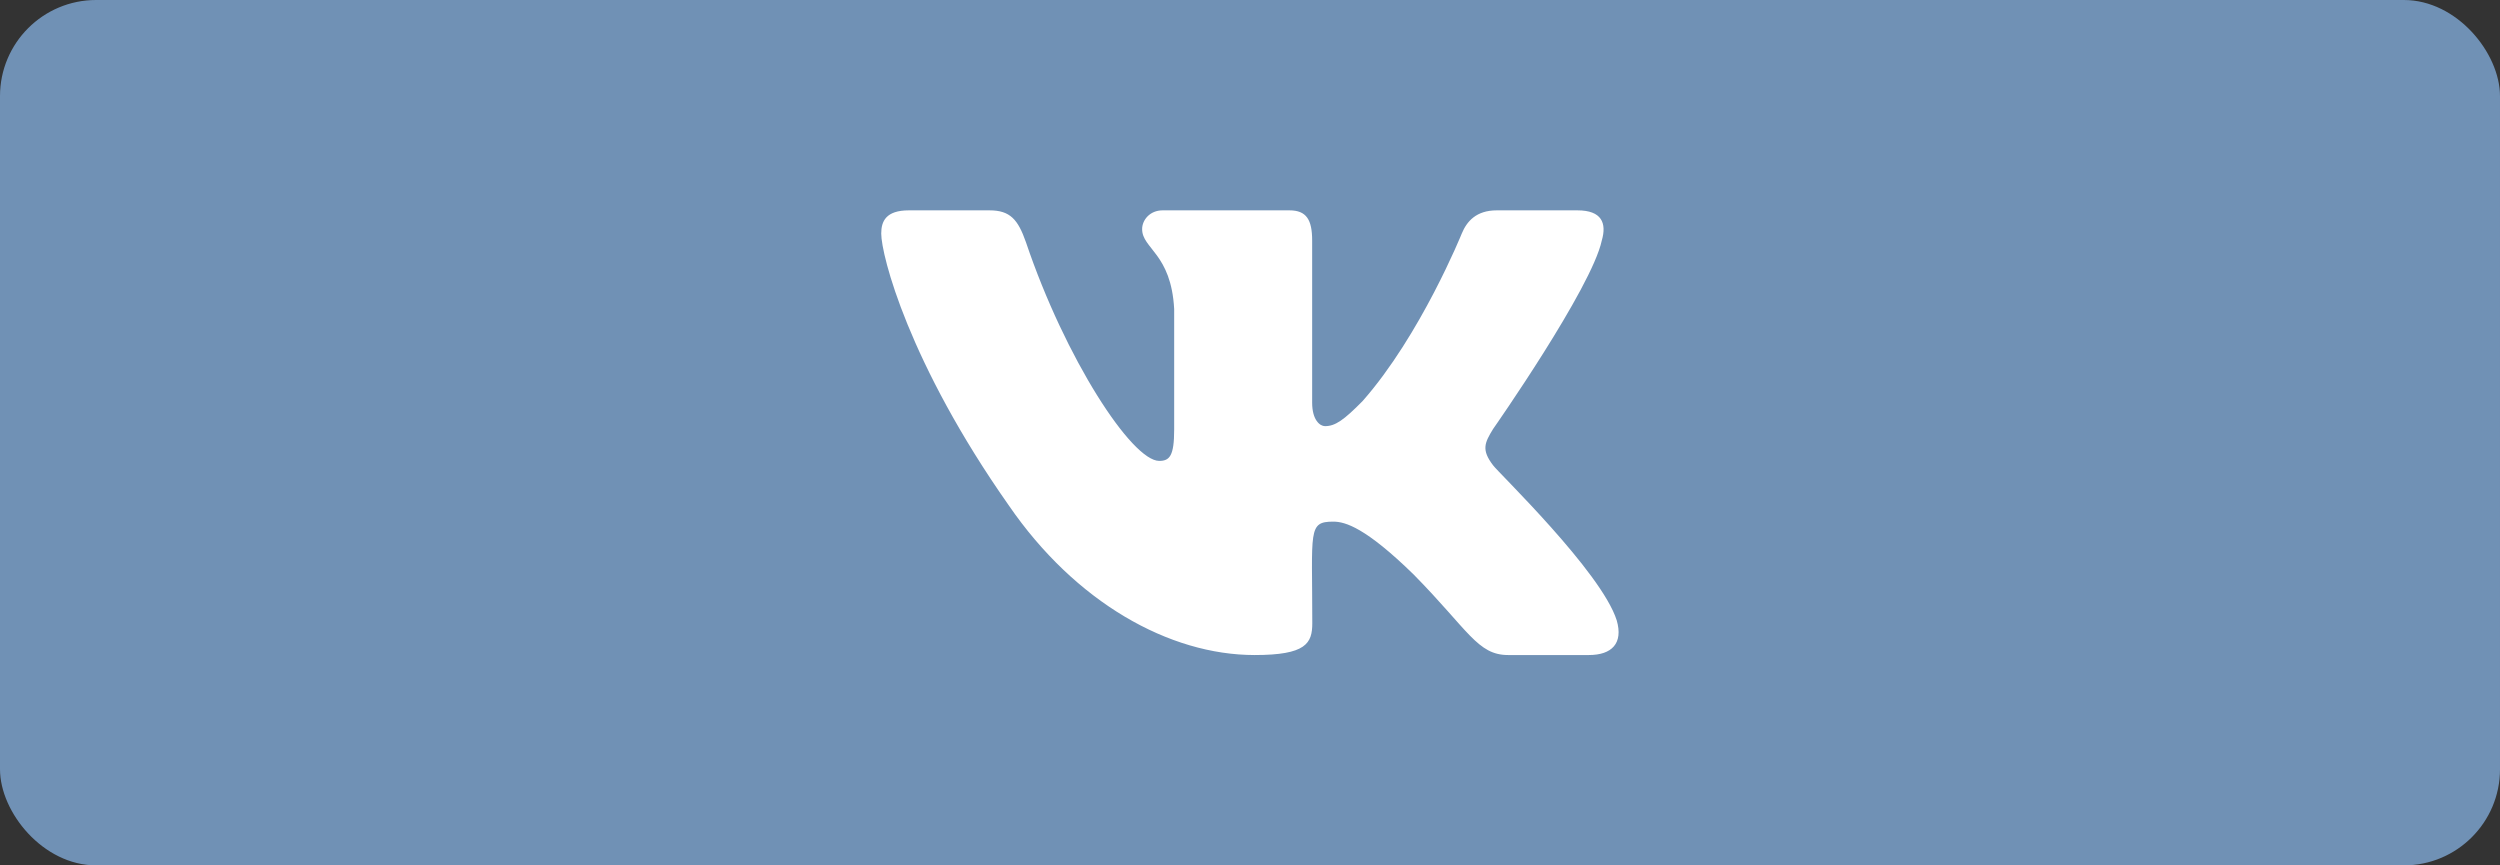
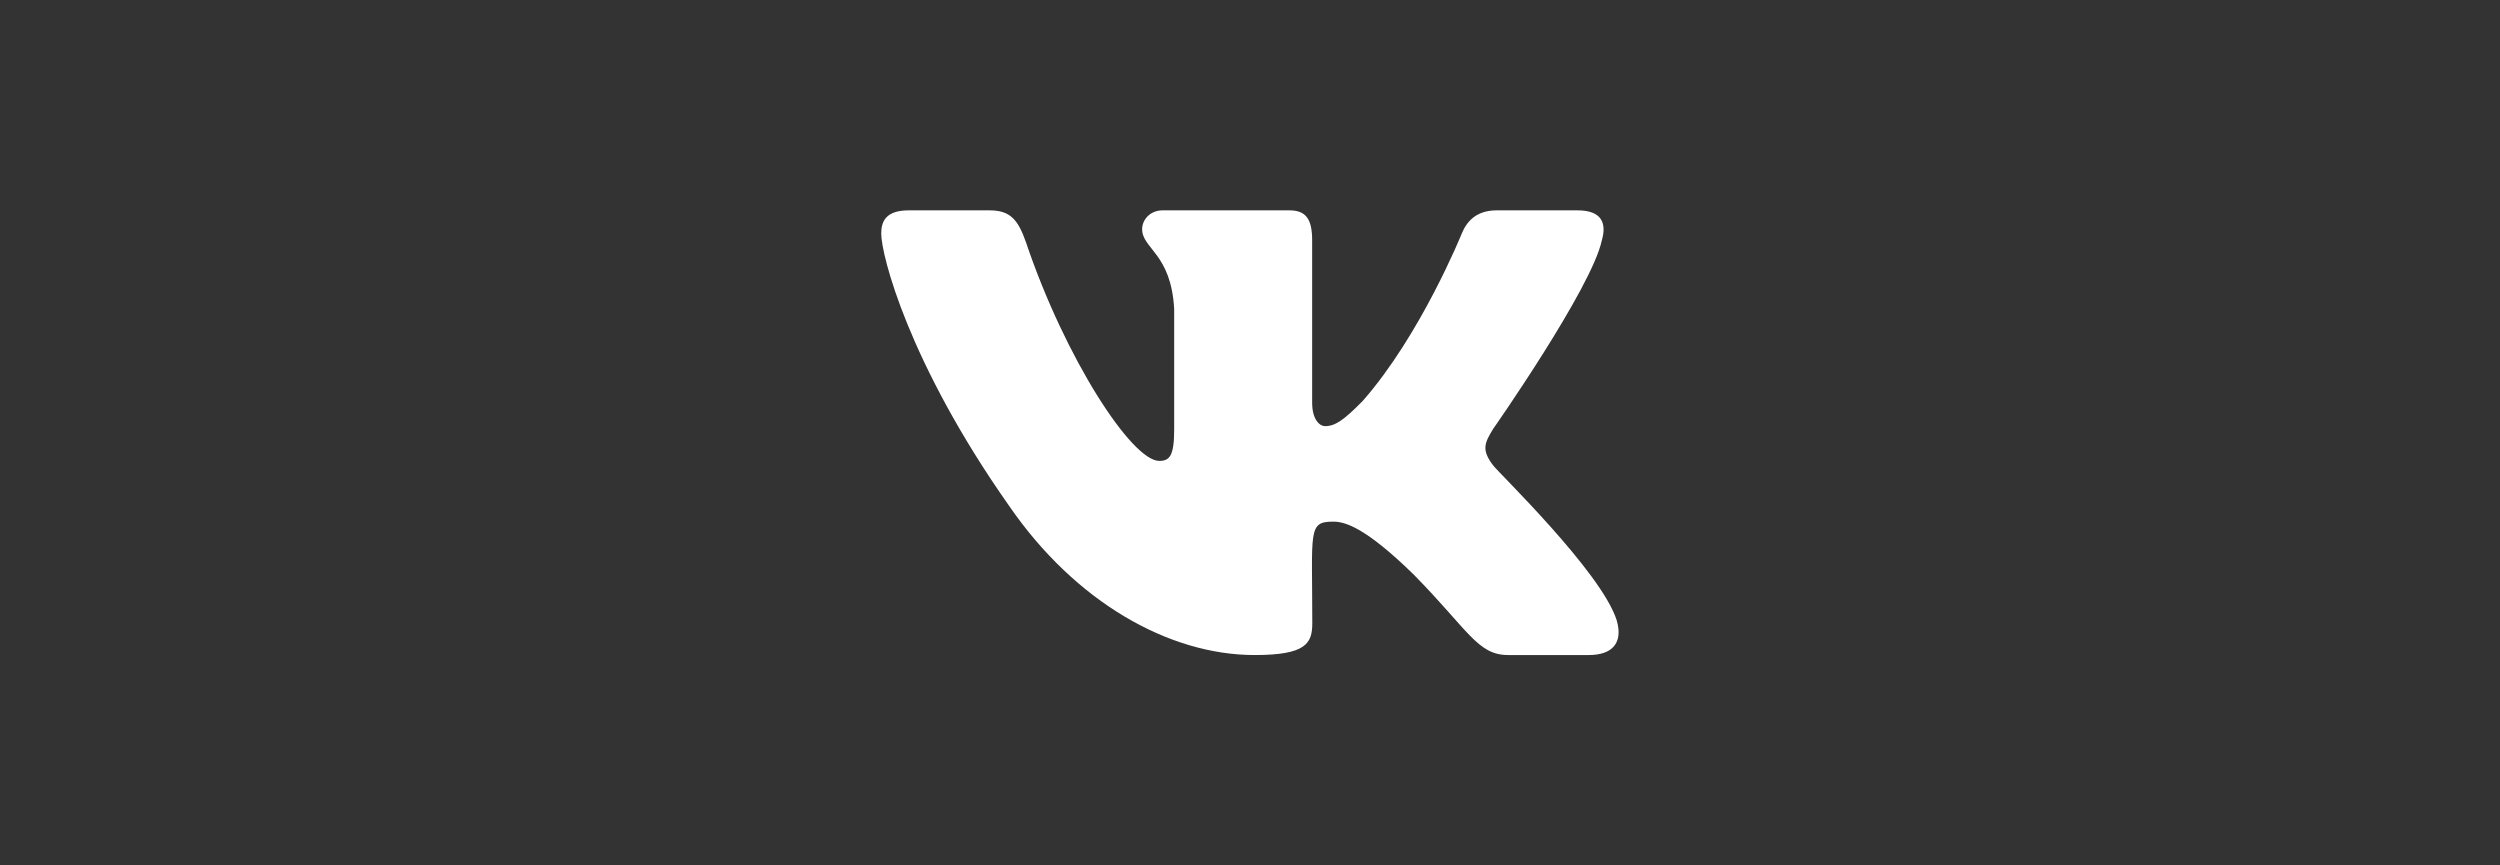
<svg xmlns="http://www.w3.org/2000/svg" width="130" height="45" viewBox="0 0 130 45" fill="none">
  <rect x="0" y="0" width="130" height="45" fill="#333333" stroke="none" />
-   <rect width="130" height="45" rx="5" fill="#7091B5" />
  <path d="M83.293 12.506C83.557 11.602 83.293 10.938 82.026 10.938H77.834C76.766 10.938 76.275 11.508 76.012 12.144C76.012 12.144 73.876 17.427 70.858 20.852C69.883 21.842 69.434 22.16 68.901 22.16C68.637 22.16 68.232 21.842 68.232 20.939V12.506C68.232 11.422 67.933 10.938 67.05 10.938H60.459C59.79 10.938 59.391 11.443 59.391 11.913C59.391 12.939 60.9 13.178 61.057 16.068V22.341C61.057 23.714 60.815 23.967 60.281 23.967C58.857 23.967 55.398 18.663 53.348 12.592C52.935 11.415 52.529 10.938 51.454 10.938H47.262C46.066 10.938 45.824 11.508 45.824 12.144C45.824 13.272 47.248 18.872 52.451 26.272C55.917 31.324 60.8 34.062 65.242 34.062C67.911 34.062 68.239 33.456 68.239 32.408C68.239 27.58 67.997 27.125 69.335 27.125C69.954 27.125 71.022 27.443 73.513 29.878C76.36 32.769 76.83 34.062 78.425 34.062H82.617C83.813 34.062 84.418 33.456 84.069 32.256C83.272 29.734 77.884 24.545 77.642 24.198C77.022 23.389 77.2 23.027 77.642 22.305C77.649 22.298 82.767 14.984 83.293 12.506V12.506Z" fill="white" />
</svg>